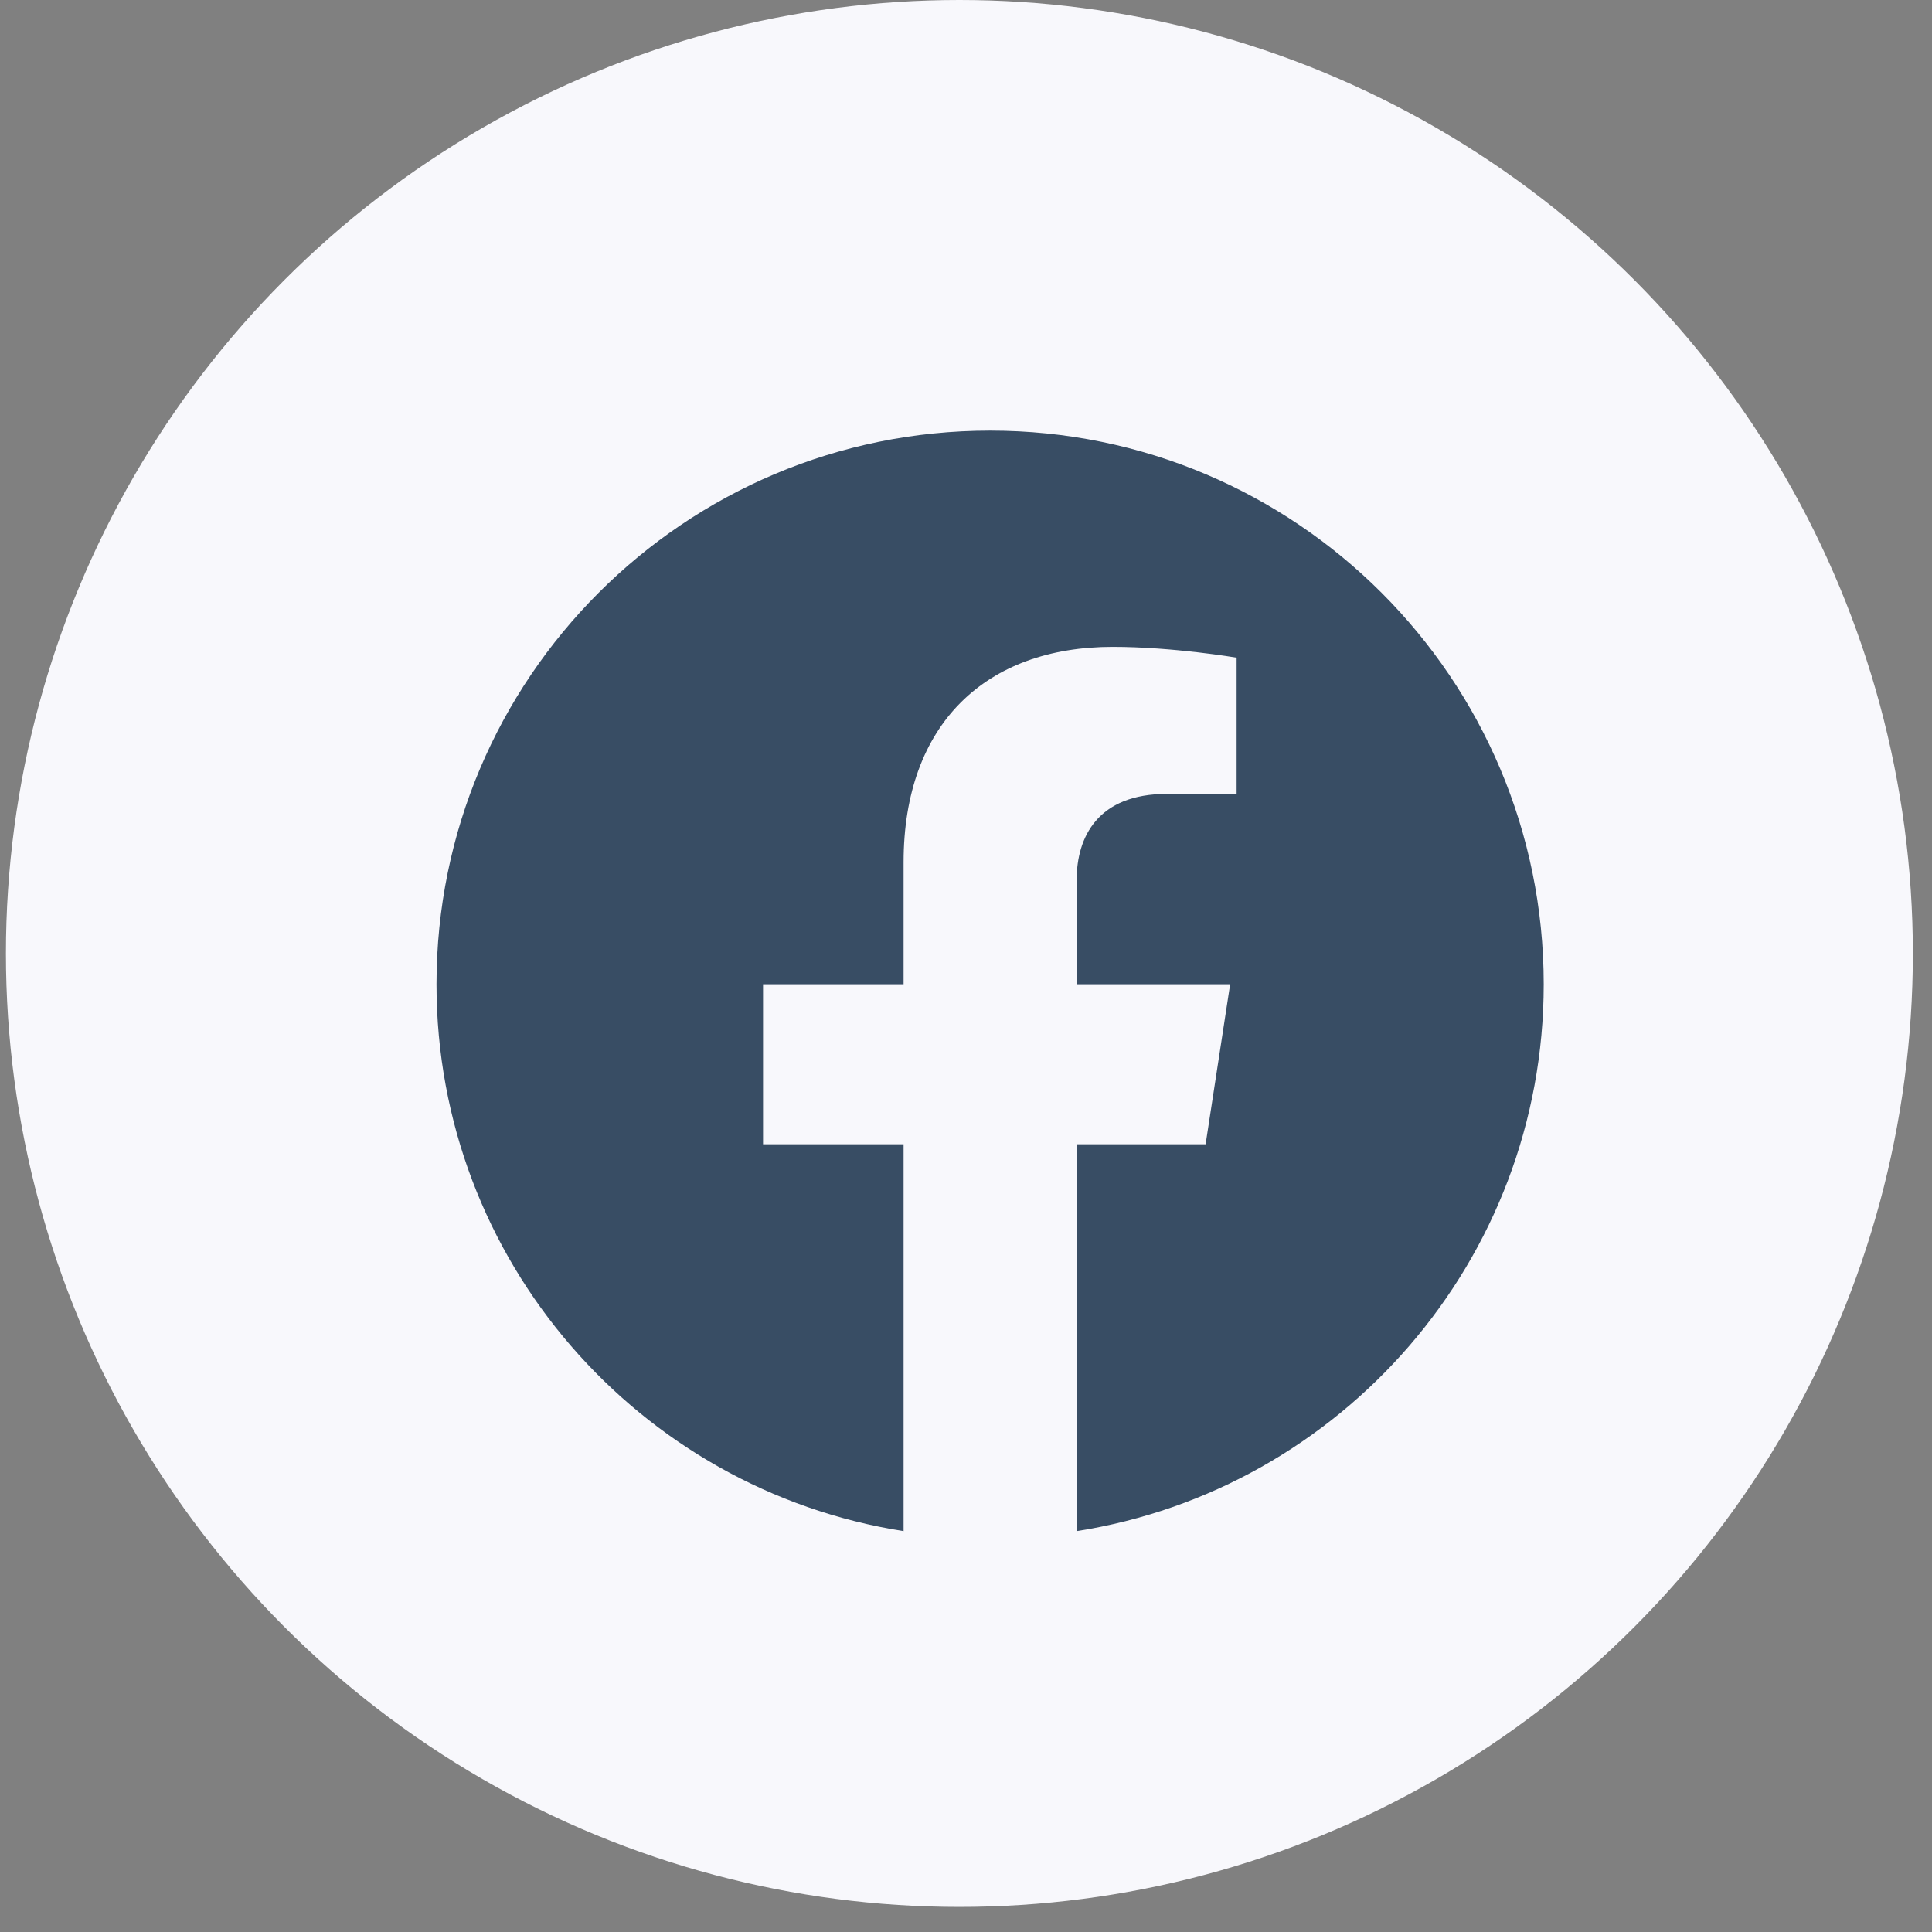
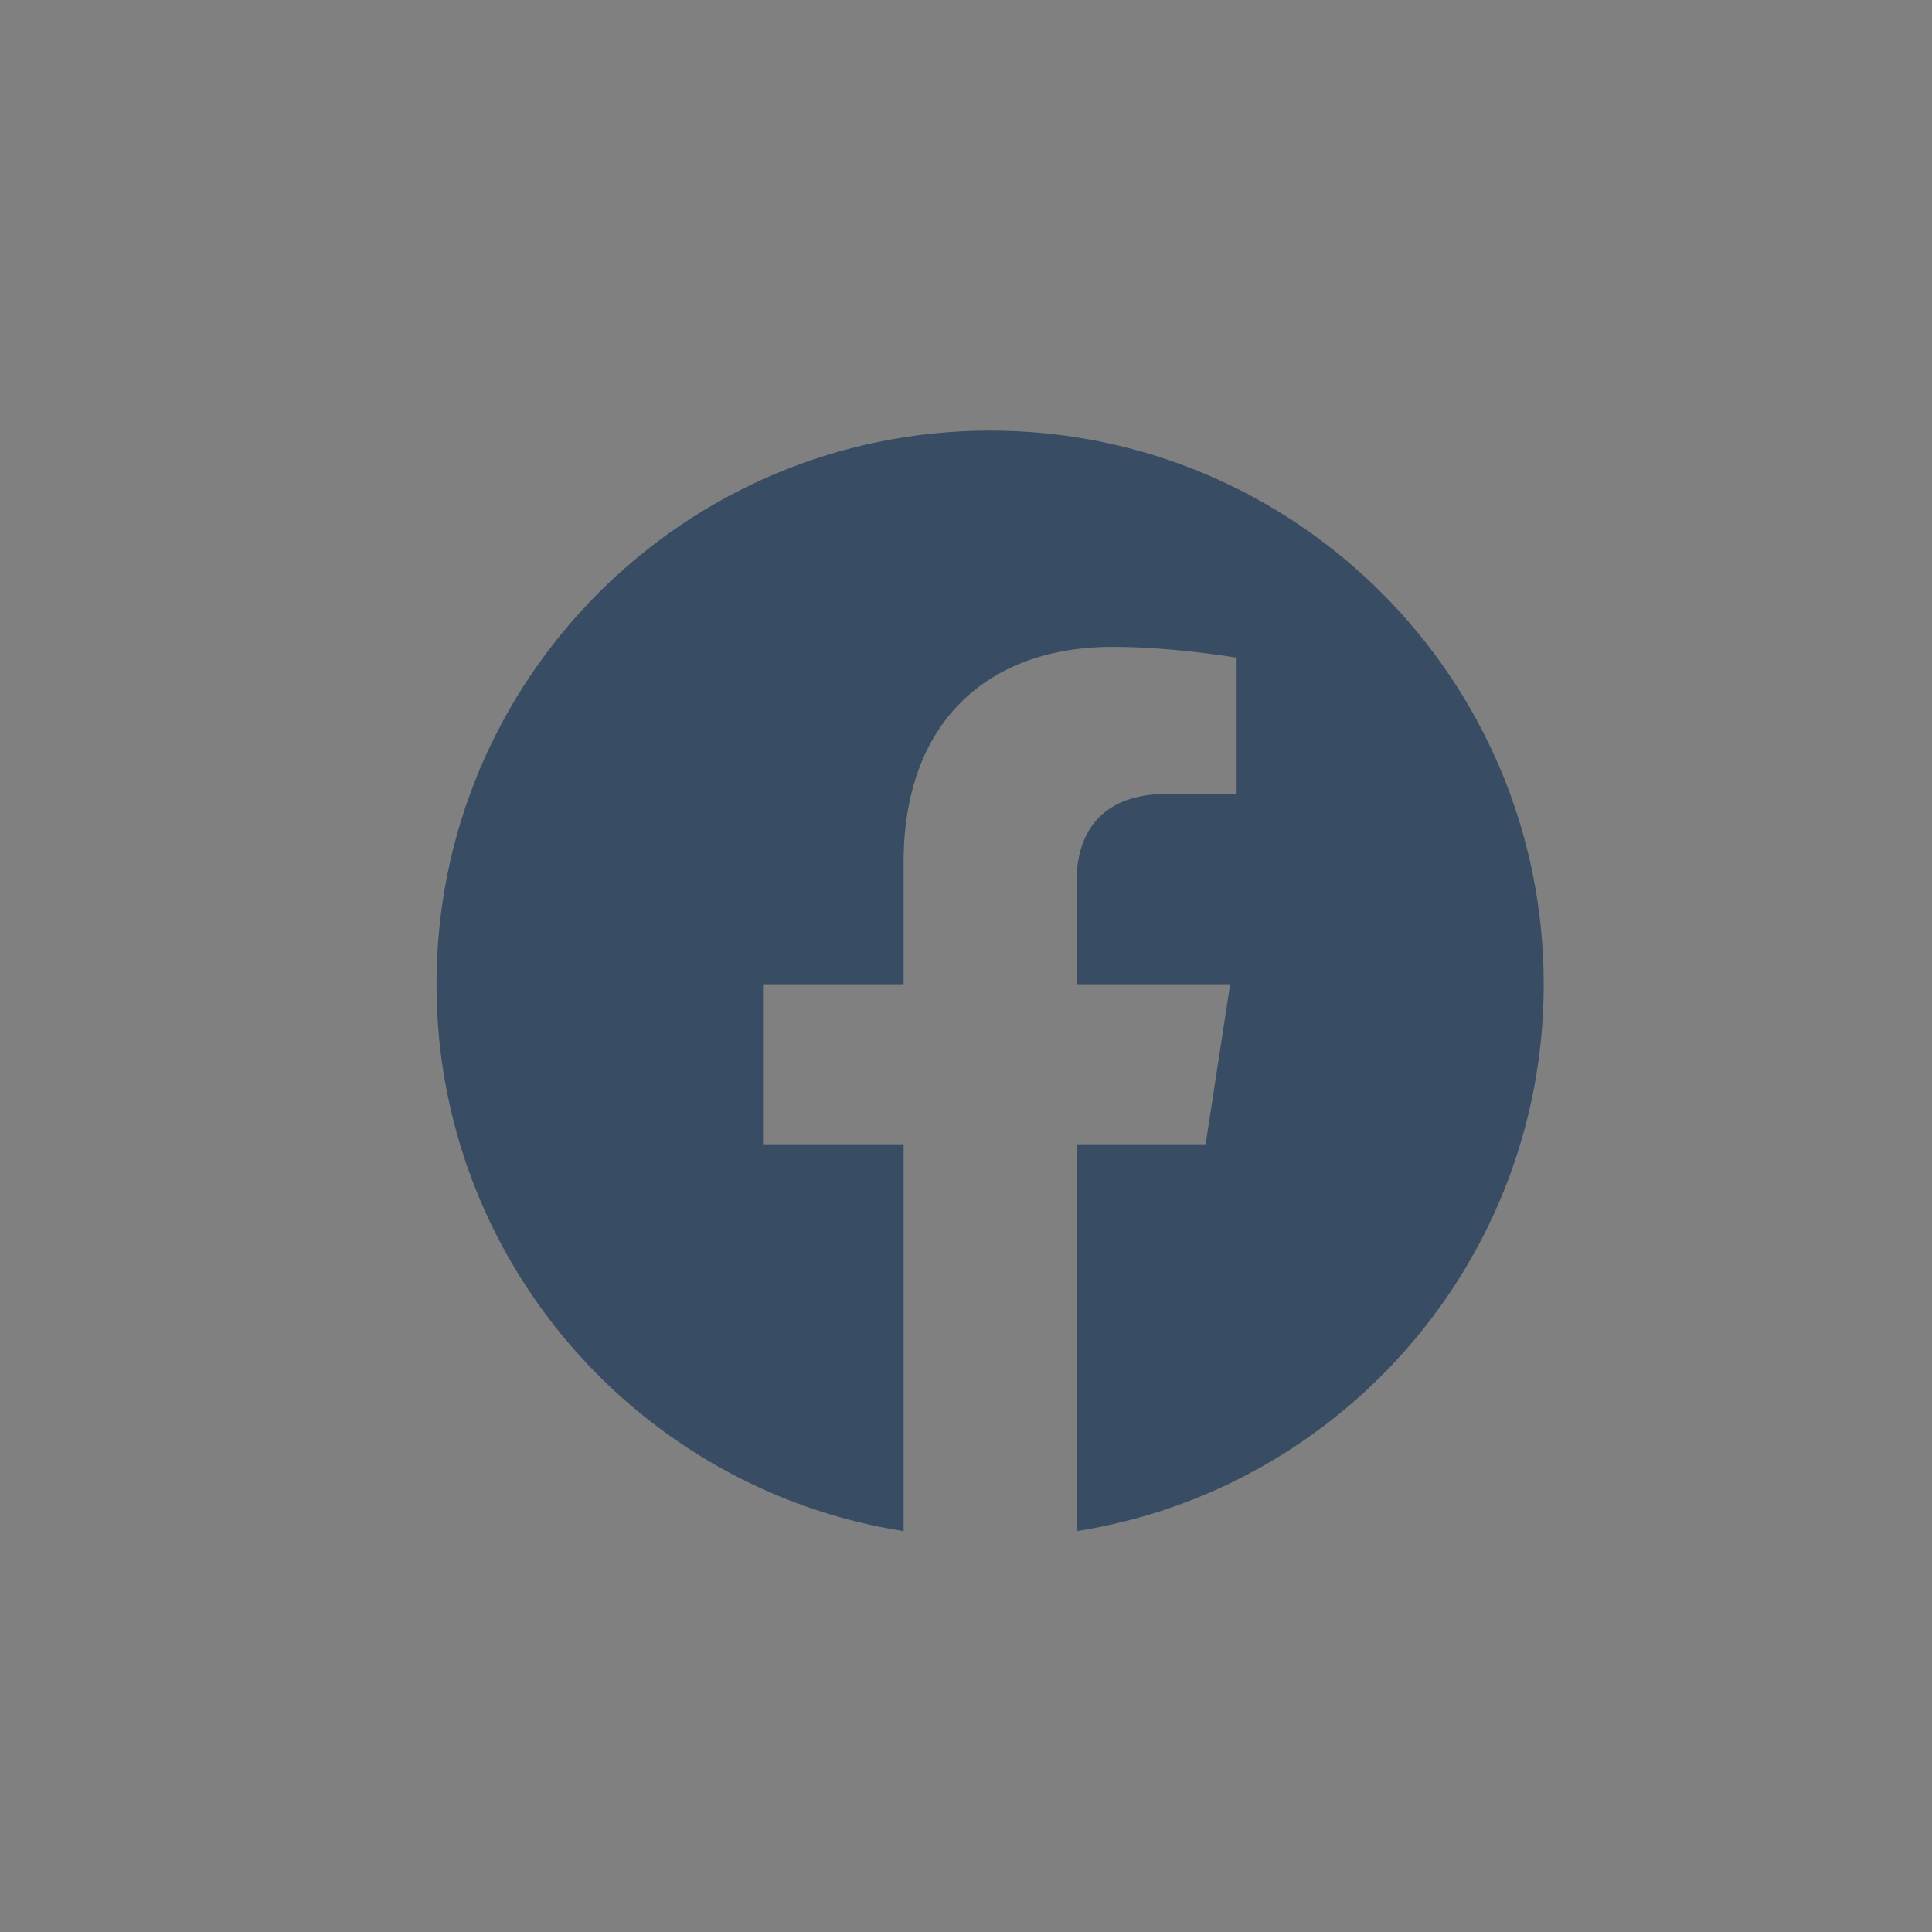
<svg xmlns="http://www.w3.org/2000/svg" width="43" height="43" viewBox="0 0 43 43" fill="none">
  <rect x="0" y="0" width="43" height="43" fill="#808080" stroke="none" />
-   <circle cx="21.353" cy="21.221" r="21.221" fill="#F8F8FC" />
  <path d="M34.358 21.906C34.358 15.101 28.841 9.584 22.037 9.584C15.231 9.584 9.715 15.101 9.715 21.906C9.715 28.056 14.221 33.153 20.111 34.078V25.467H16.983V21.906H20.111V19.191C20.111 16.103 21.951 14.397 24.765 14.397C26.113 14.397 27.523 14.638 27.523 14.638V17.67H25.97C24.439 17.67 23.962 18.62 23.962 19.595V21.906H27.379L26.833 25.467H23.962V34.078C29.852 33.153 34.358 28.056 34.358 21.906Z" fill="#384D64" />
</svg>